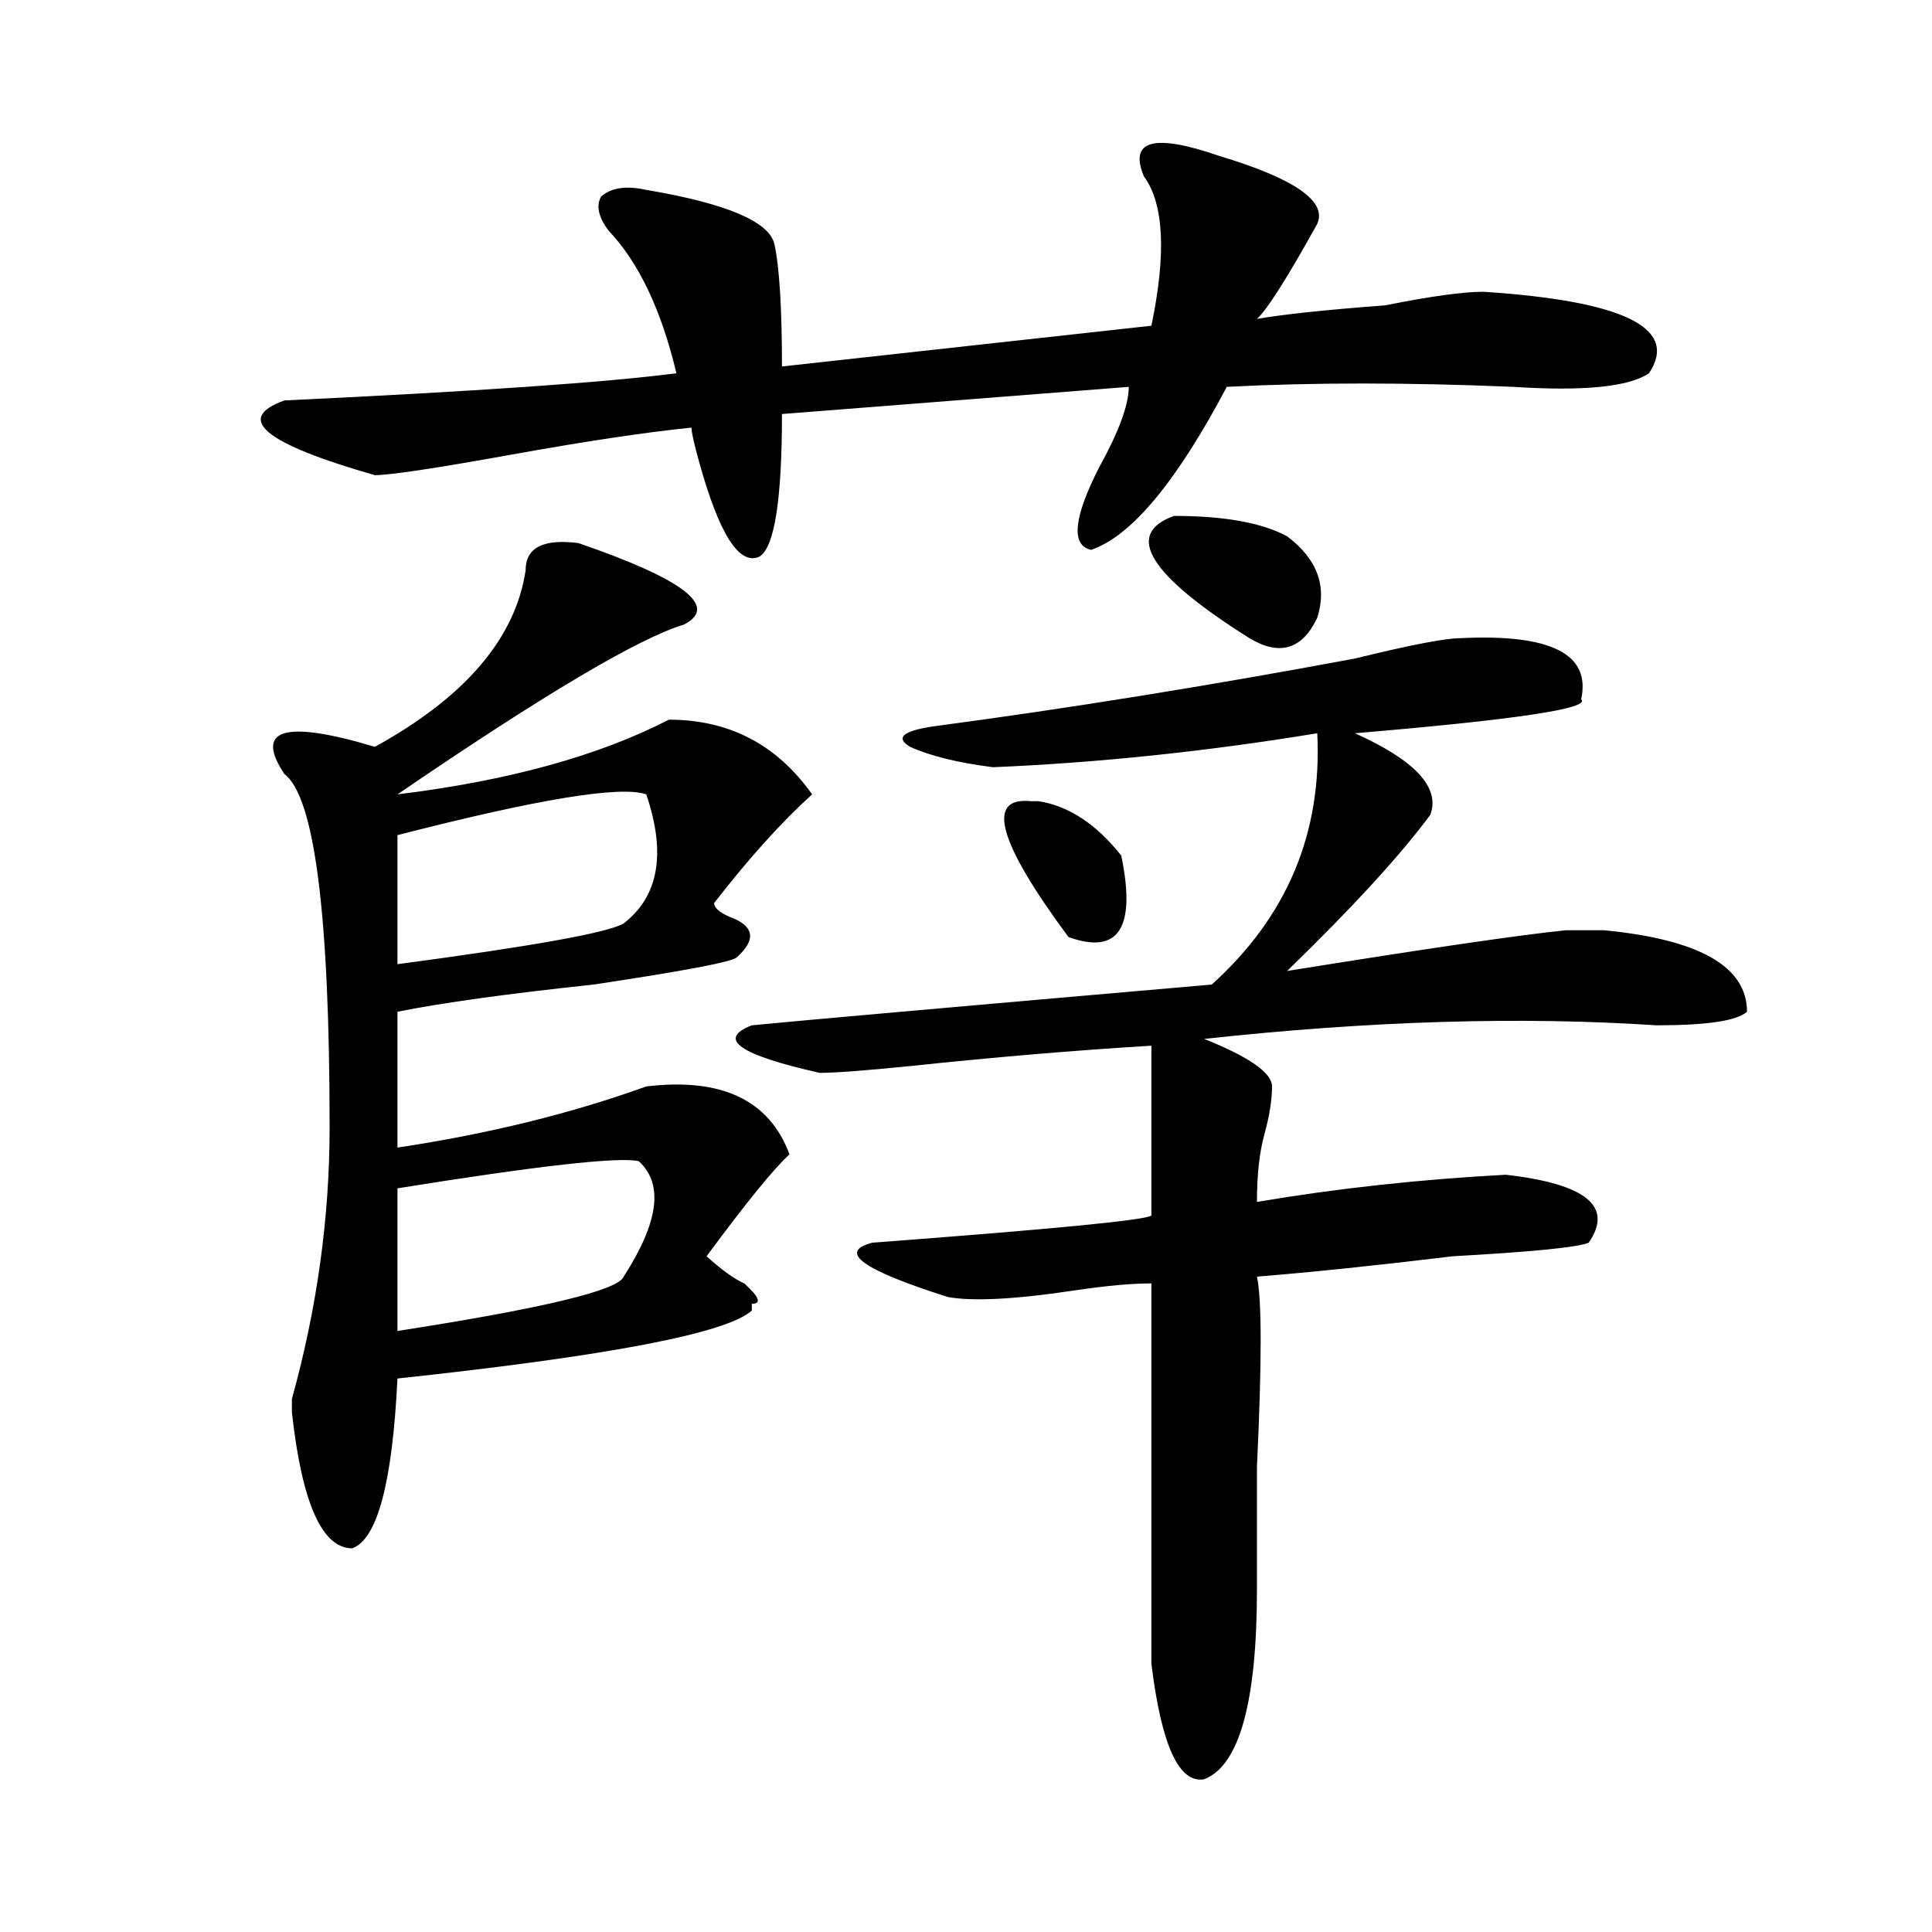
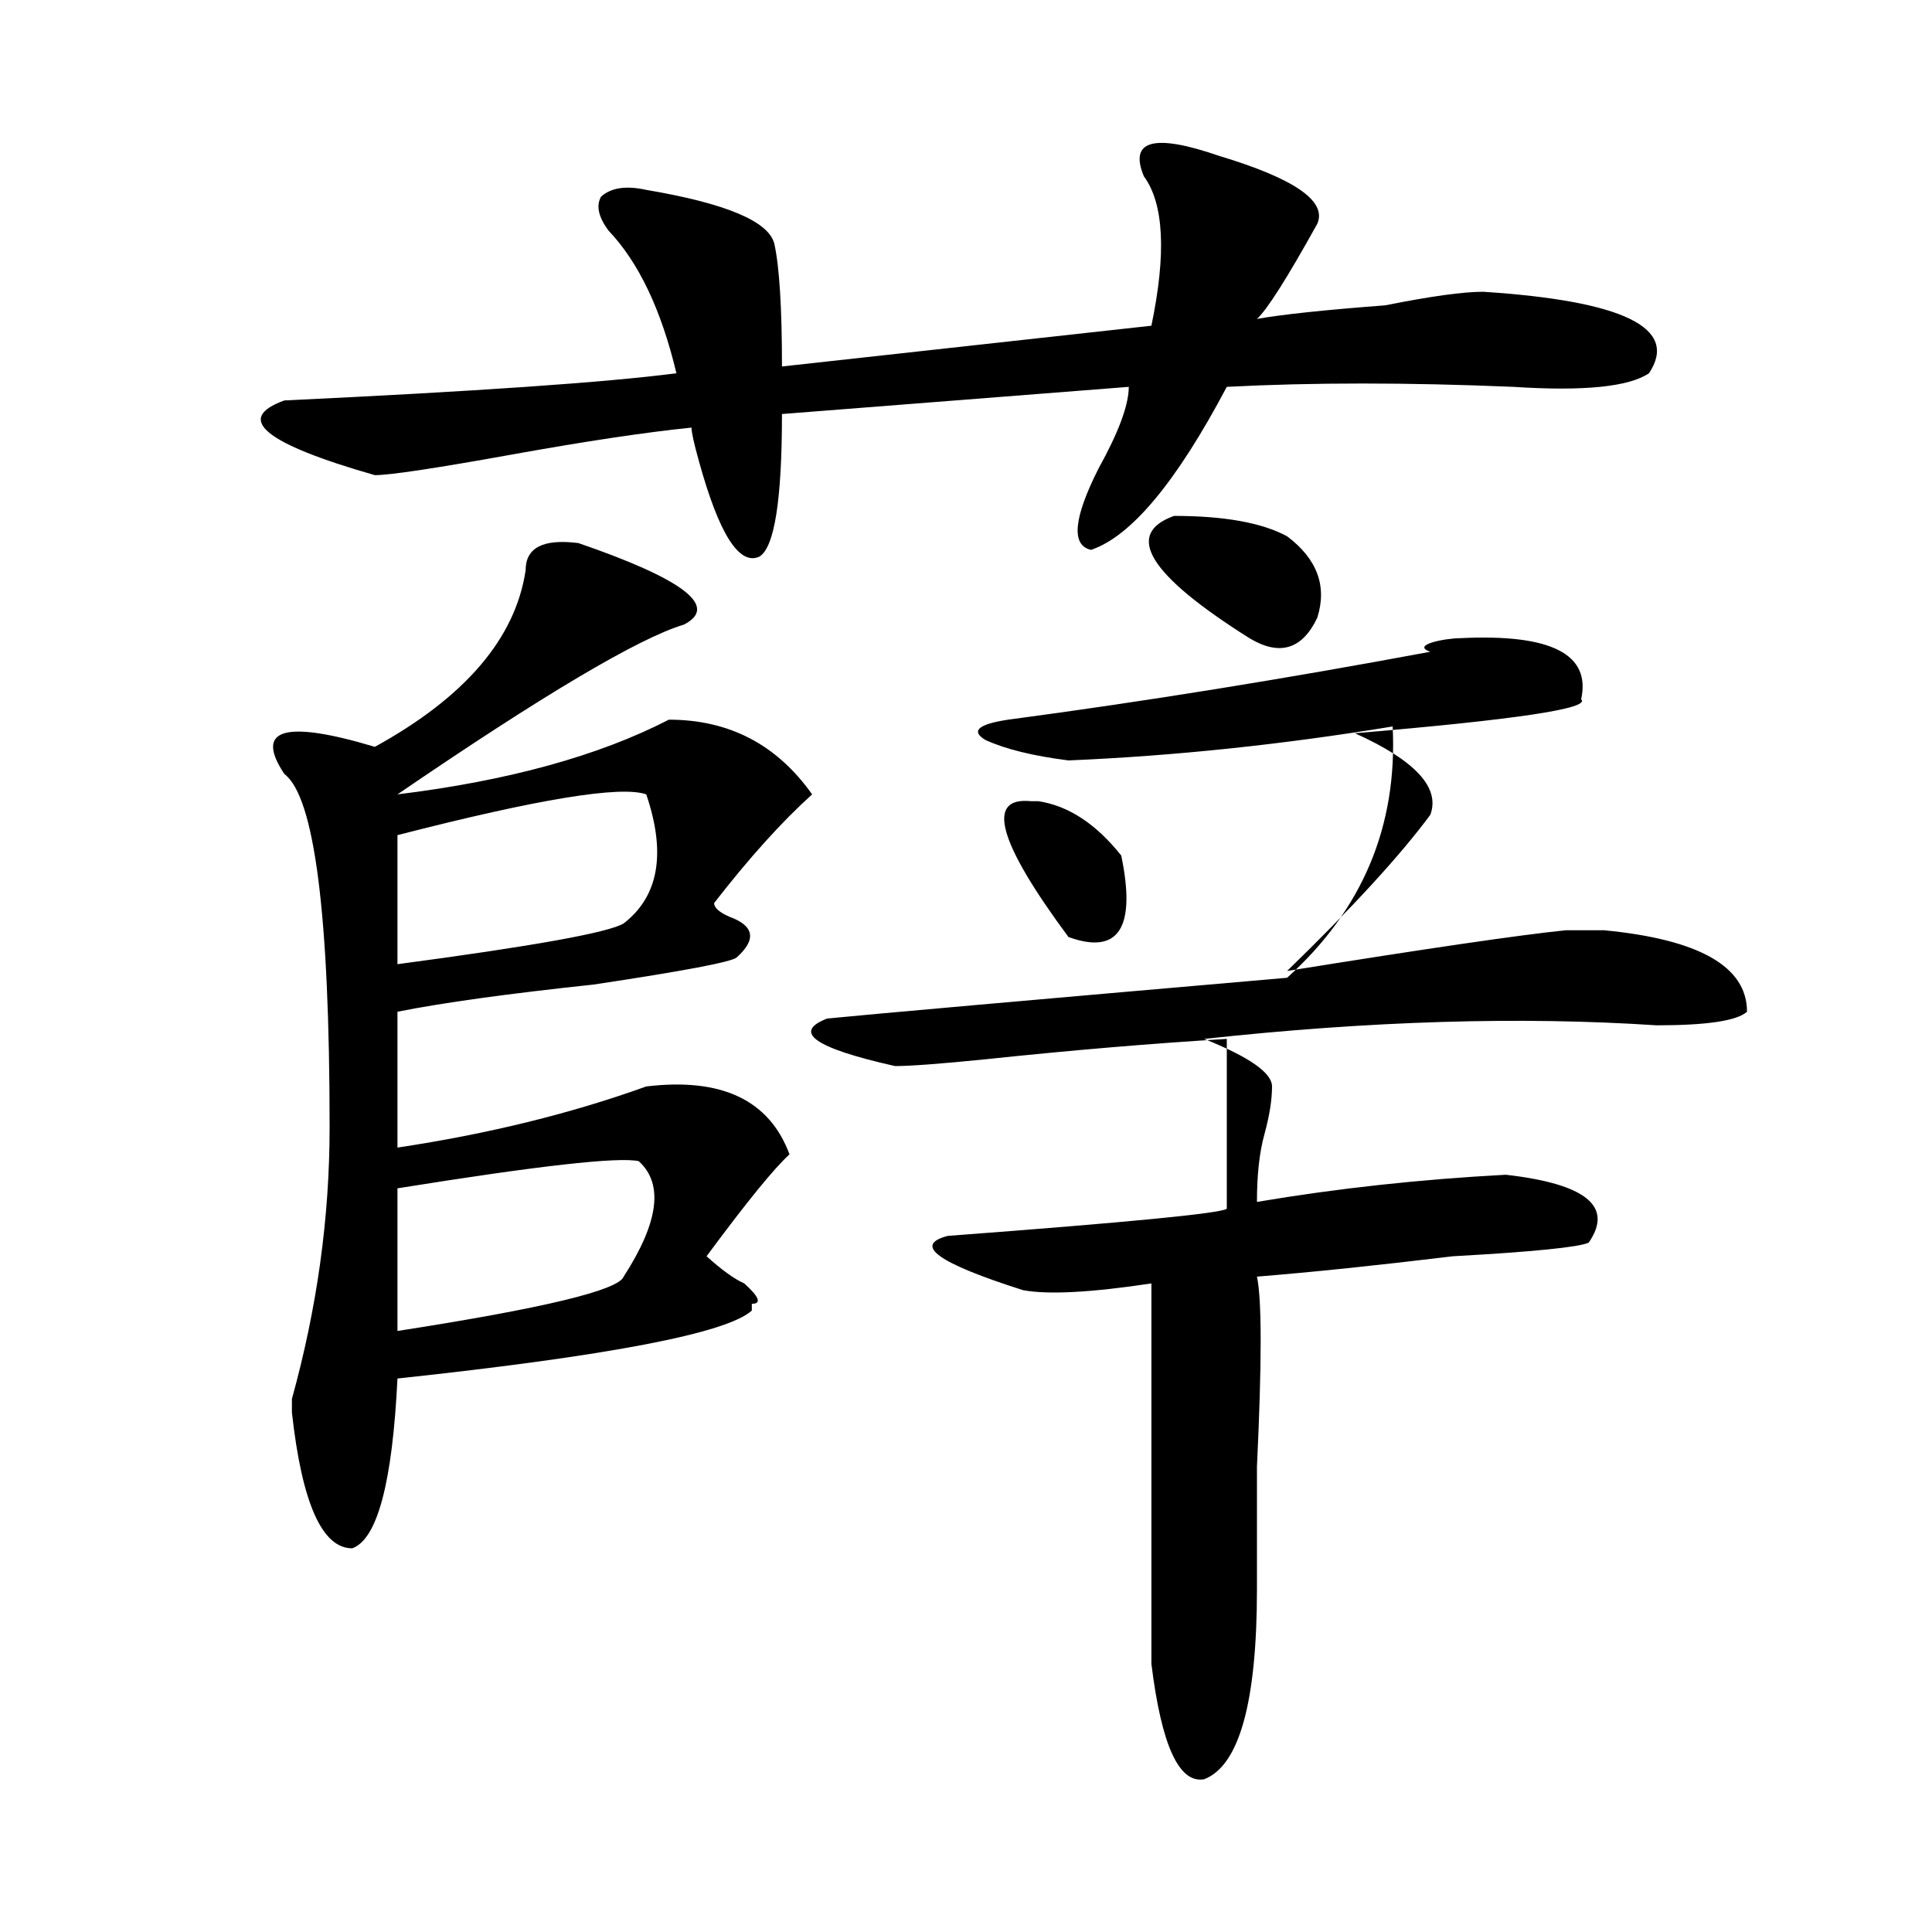
<svg xmlns="http://www.w3.org/2000/svg" version="1.1" id="图层_1" x="0px" y="0px" width="1000px" height="1000px" viewBox="0 0 1000 1000" enable-background="new 0 0 1000 1000" xml:space="preserve">
-   <path d="M631.082,80.703c39.023,11.755,55.913,23.456,50.73,35.156c-15.609,28.125-26.036,44.55-31.219,49.219  c12.987-2.308,35.121-4.669,66.34-7.031c23.414-4.669,40.304-7.031,50.73-7.031c72.803,4.724,101.461,18.786,85.852,42.188  c-10.427,7.031-33.841,9.394-70.242,7.031c-54.633-2.308-104.083-2.308-148.289,0c-26.036,49.219-49.45,77.344-70.242,84.375  c-10.427-2.308-9.146-16.37,3.902-42.188c10.365-18.731,15.609-32.794,15.609-42.188l-179.508,14.063  c0,44.55-3.902,69.159-11.707,73.828c-10.427,4.724-20.854-11.7-31.219-49.219c-2.622-9.339-3.902-15.216-3.902-17.578  c-23.414,2.362-54.633,7.031-93.656,14.063s-62.438,10.547-70.242,10.547c-57.255-16.37-72.864-29.278-46.828-38.672  c98.839-4.669,166.46-9.339,202.922-14.063c-7.805-32.794-19.512-57.403-35.121-73.828c-5.243-7.031-6.524-12.854-3.902-17.578  c5.183-4.669,12.987-5.823,23.414-3.516c41.584,7.031,63.718,16.425,66.34,28.125c2.561,11.755,3.902,32.849,3.902,63.281  l191.215-21.094c7.805-37.464,6.463-63.281-3.902-77.344C584.254,72.519,597.241,69.003,631.082,80.703z M299.383,281.094  c54.633,18.786,72.803,32.849,54.633,42.188c-23.414,7.031-72.864,36.364-148.289,87.891  c57.194-7.031,104.022-19.886,140.484-38.672c31.219,0,55.913,12.909,74.145,38.672c-15.609,14.063-32.561,32.849-50.73,56.25  c0,2.362,2.561,4.724,7.805,7.031c12.987,4.724,14.268,11.755,3.902,21.094c-2.622,2.362-27.316,7.031-74.145,14.063  c-44.267,4.724-78.047,9.394-101.461,14.063v70.313c46.828-7.031,89.754-17.578,128.777-31.641  c39.023-4.669,63.718,7.031,74.145,35.156c-7.805,7.031-22.134,24.609-42.926,52.734c7.805,7.031,14.268,11.755,19.512,14.063  c7.805,7.031,9.085,10.547,3.902,10.547v3.516c-13.049,11.755-74.145,23.456-183.41,35.156  c-2.622,53.942-10.427,83.222-23.414,87.891c-15.609,0-26.036-23.401-31.219-70.313v-7.031  c12.987-46.856,19.512-93.714,19.512-140.625c0-110.138-7.805-171.058-23.414-182.813c-7.805-11.7-7.805-18.731,0-21.094  c7.805-2.308,23.414,0,46.828,7.031c46.828-25.763,72.804-56.25,78.047-91.406C272.066,283.456,281.151,278.786,299.383,281.094z   M334.504,411.172c-13.048-4.669-55.974,2.362-128.777,21.094v66.797c70.242-9.339,109.266-16.37,117.07-21.094  C340.967,463.906,344.869,441.659,334.504,411.172z M330.602,601.016c-10.427-2.308-52.071,2.362-124.875,14.063v73.828  c75.425-11.7,114.448-21.094,117.07-28.125C340.967,632.656,343.589,612.771,330.602,601.016z M755.957,330.313  c46.828-2.308,67.62,8.239,62.438,31.641c5.183,4.724-33.841,10.547-117.07,17.578c31.219,14.063,44.206,28.125,39.023,42.188  c-15.609,21.094-40.365,48.065-74.145,80.859c72.803-11.7,120.973-18.731,144.387-21.094c7.805,0,14.268,0,19.512,0  c49.389,4.724,74.145,18.786,74.145,42.188c-5.244,4.724-20.854,7.031-46.828,7.031c-70.242-4.669-148.289-2.308-234.141,7.031  c23.414,9.394,35.121,17.578,35.121,24.609s-1.342,15.271-3.902,24.609c-2.622,9.394-3.902,21.094-3.902,35.156  c41.584-7.031,84.51-11.7,128.777-14.063c41.584,4.724,55.913,16.425,42.926,35.156c-5.244,2.362-28.658,4.724-70.242,7.031  c-39.023,4.724-72.864,8.239-101.461,10.547c2.561,11.755,2.561,44.55,0,98.438c0,30.487,0,51.525,0,63.281  c0,58.557-9.146,91.406-27.316,98.438c-13.049,2.307-22.134-17.578-27.316-59.766c0-65.589,0-131.231,0-196.875  c-10.427,0-23.414,1.208-39.023,3.516c-31.219,4.724-53.353,5.878-66.34,3.516c-44.268-14.063-57.255-23.401-39.023-28.125  c93.656-7.031,141.765-11.7,144.387-14.063c0-44.495,0-73.828,0-87.891c-39.023,2.362-80.669,5.878-124.875,10.547  c-23.414,2.362-39.023,3.516-46.828,3.516c-41.646-9.339-53.353-17.578-35.121-24.609c23.414-2.308,102.741-9.339,238.043-21.094  c39.023-35.156,57.193-78.497,54.633-130.078c-57.255,9.394-113.168,15.271-167.801,17.578  c-18.231-2.308-32.561-5.823-42.926-10.547c-7.805-4.669-3.902-8.185,11.707-10.547c70.242-9.339,143.045-21.094,218.531-35.156  C729.921,333.828,748.152,330.313,755.957,330.313z M533.523,414.688h3.902c15.609,2.362,29.877,11.755,42.926,28.125  c7.805,37.519-1.342,51.581-27.316,42.188C516.572,435.781,510.109,412.38,533.523,414.688z M607.668,267.031  c25.975,0,45.486,3.516,58.535,10.547c15.609,11.755,20.792,25.817,15.609,42.188c-7.805,16.425-19.512,19.94-35.121,10.547  C594.619,297.519,581.632,276.425,607.668,267.031z" />
+   <path d="M631.082,80.703c39.023,11.755,55.913,23.456,50.73,35.156c-15.609,28.125-26.036,44.55-31.219,49.219  c12.987-2.308,35.121-4.669,66.34-7.031c23.414-4.669,40.304-7.031,50.73-7.031c72.803,4.724,101.461,18.786,85.852,42.188  c-10.427,7.031-33.841,9.394-70.242,7.031c-54.633-2.308-104.083-2.308-148.289,0c-26.036,49.219-49.45,77.344-70.242,84.375  c-10.427-2.308-9.146-16.37,3.902-42.188c10.365-18.731,15.609-32.794,15.609-42.188l-179.508,14.063  c0,44.55-3.902,69.159-11.707,73.828c-10.427,4.724-20.854-11.7-31.219-49.219c-2.622-9.339-3.902-15.216-3.902-17.578  c-23.414,2.362-54.633,7.031-93.656,14.063s-62.438,10.547-70.242,10.547c-57.255-16.37-72.864-29.278-46.828-38.672  c98.839-4.669,166.46-9.339,202.922-14.063c-7.805-32.794-19.512-57.403-35.121-73.828c-5.243-7.031-6.524-12.854-3.902-17.578  c5.183-4.669,12.987-5.823,23.414-3.516c41.584,7.031,63.718,16.425,66.34,28.125c2.561,11.755,3.902,32.849,3.902,63.281  l191.215-21.094c7.805-37.464,6.463-63.281-3.902-77.344C584.254,72.519,597.241,69.003,631.082,80.703z M299.383,281.094  c54.633,18.786,72.803,32.849,54.633,42.188c-23.414,7.031-72.864,36.364-148.289,87.891  c57.194-7.031,104.022-19.886,140.484-38.672c31.219,0,55.913,12.909,74.145,38.672c-15.609,14.063-32.561,32.849-50.73,56.25  c0,2.362,2.561,4.724,7.805,7.031c12.987,4.724,14.268,11.755,3.902,21.094c-2.622,2.362-27.316,7.031-74.145,14.063  c-44.267,4.724-78.047,9.394-101.461,14.063v70.313c46.828-7.031,89.754-17.578,128.777-31.641  c39.023-4.669,63.718,7.031,74.145,35.156c-7.805,7.031-22.134,24.609-42.926,52.734c7.805,7.031,14.268,11.755,19.512,14.063  c7.805,7.031,9.085,10.547,3.902,10.547v3.516c-13.049,11.755-74.145,23.456-183.41,35.156  c-2.622,53.942-10.427,83.222-23.414,87.891c-15.609,0-26.036-23.401-31.219-70.313v-7.031  c12.987-46.856,19.512-93.714,19.512-140.625c0-110.138-7.805-171.058-23.414-182.813c-7.805-11.7-7.805-18.731,0-21.094  c7.805-2.308,23.414,0,46.828,7.031c46.828-25.763,72.804-56.25,78.047-91.406C272.066,283.456,281.151,278.786,299.383,281.094z   M334.504,411.172c-13.048-4.669-55.974,2.362-128.777,21.094v66.797c70.242-9.339,109.266-16.37,117.07-21.094  C340.967,463.906,344.869,441.659,334.504,411.172z M330.602,601.016c-10.427-2.308-52.071,2.362-124.875,14.063v73.828  c75.425-11.7,114.448-21.094,117.07-28.125C340.967,632.656,343.589,612.771,330.602,601.016z M755.957,330.313  c46.828-2.308,67.62,8.239,62.438,31.641c5.183,4.724-33.841,10.547-117.07,17.578c31.219,14.063,44.206,28.125,39.023,42.188  c-15.609,21.094-40.365,48.065-74.145,80.859c72.803-11.7,120.973-18.731,144.387-21.094c7.805,0,14.268,0,19.512,0  c49.389,4.724,74.145,18.786,74.145,42.188c-5.244,4.724-20.854,7.031-46.828,7.031c-70.242-4.669-148.289-2.308-234.141,7.031  c23.414,9.394,35.121,17.578,35.121,24.609s-1.342,15.271-3.902,24.609c-2.622,9.394-3.902,21.094-3.902,35.156  c41.584-7.031,84.51-11.7,128.777-14.063c41.584,4.724,55.913,16.425,42.926,35.156c-5.244,2.362-28.658,4.724-70.242,7.031  c-39.023,4.724-72.864,8.239-101.461,10.547c2.561,11.755,2.561,44.55,0,98.438c0,30.487,0,51.525,0,63.281  c0,58.557-9.146,91.406-27.316,98.438c-13.049,2.307-22.134-17.578-27.316-59.766c0-65.589,0-131.231,0-196.875  c-31.219,4.724-53.353,5.878-66.34,3.516c-44.268-14.063-57.255-23.401-39.023-28.125  c93.656-7.031,141.765-11.7,144.387-14.063c0-44.495,0-73.828,0-87.891c-39.023,2.362-80.669,5.878-124.875,10.547  c-23.414,2.362-39.023,3.516-46.828,3.516c-41.646-9.339-53.353-17.578-35.121-24.609c23.414-2.308,102.741-9.339,238.043-21.094  c39.023-35.156,57.193-78.497,54.633-130.078c-57.255,9.394-113.168,15.271-167.801,17.578  c-18.231-2.308-32.561-5.823-42.926-10.547c-7.805-4.669-3.902-8.185,11.707-10.547c70.242-9.339,143.045-21.094,218.531-35.156  C729.921,333.828,748.152,330.313,755.957,330.313z M533.523,414.688h3.902c15.609,2.362,29.877,11.755,42.926,28.125  c7.805,37.519-1.342,51.581-27.316,42.188C516.572,435.781,510.109,412.38,533.523,414.688z M607.668,267.031  c25.975,0,45.486,3.516,58.535,10.547c15.609,11.755,20.792,25.817,15.609,42.188c-7.805,16.425-19.512,19.94-35.121,10.547  C594.619,297.519,581.632,276.425,607.668,267.031z" />
</svg>